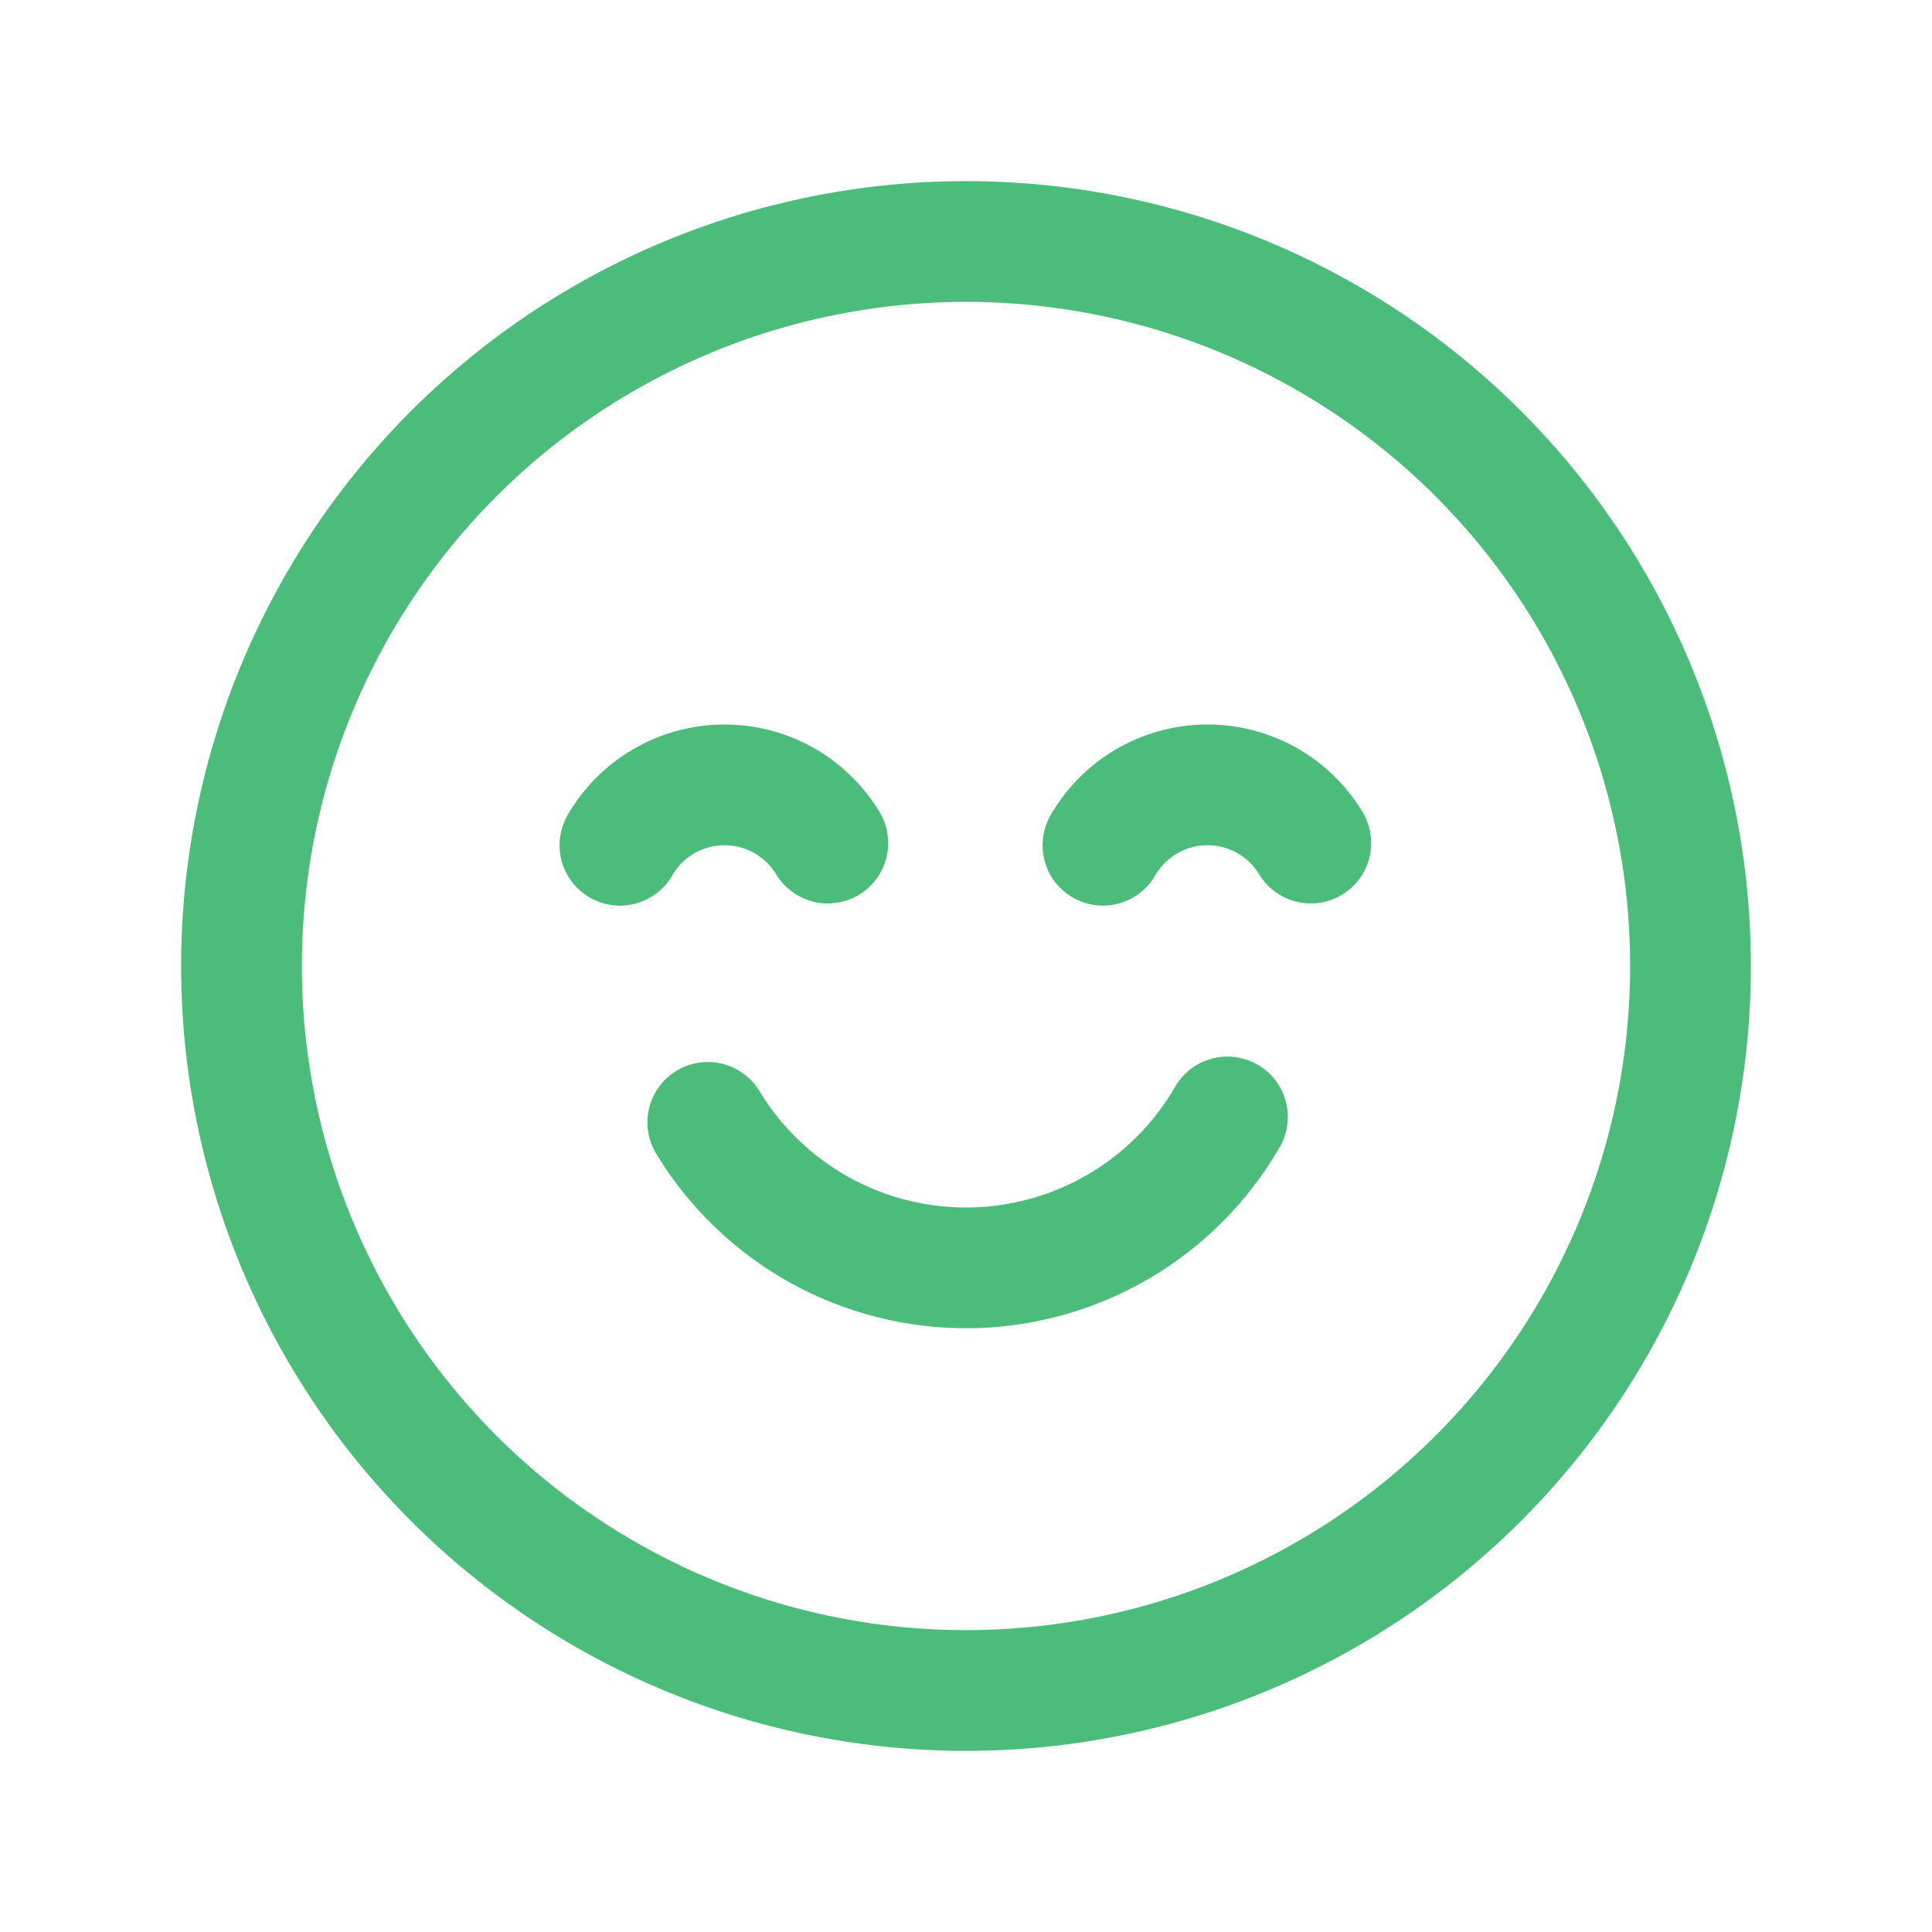
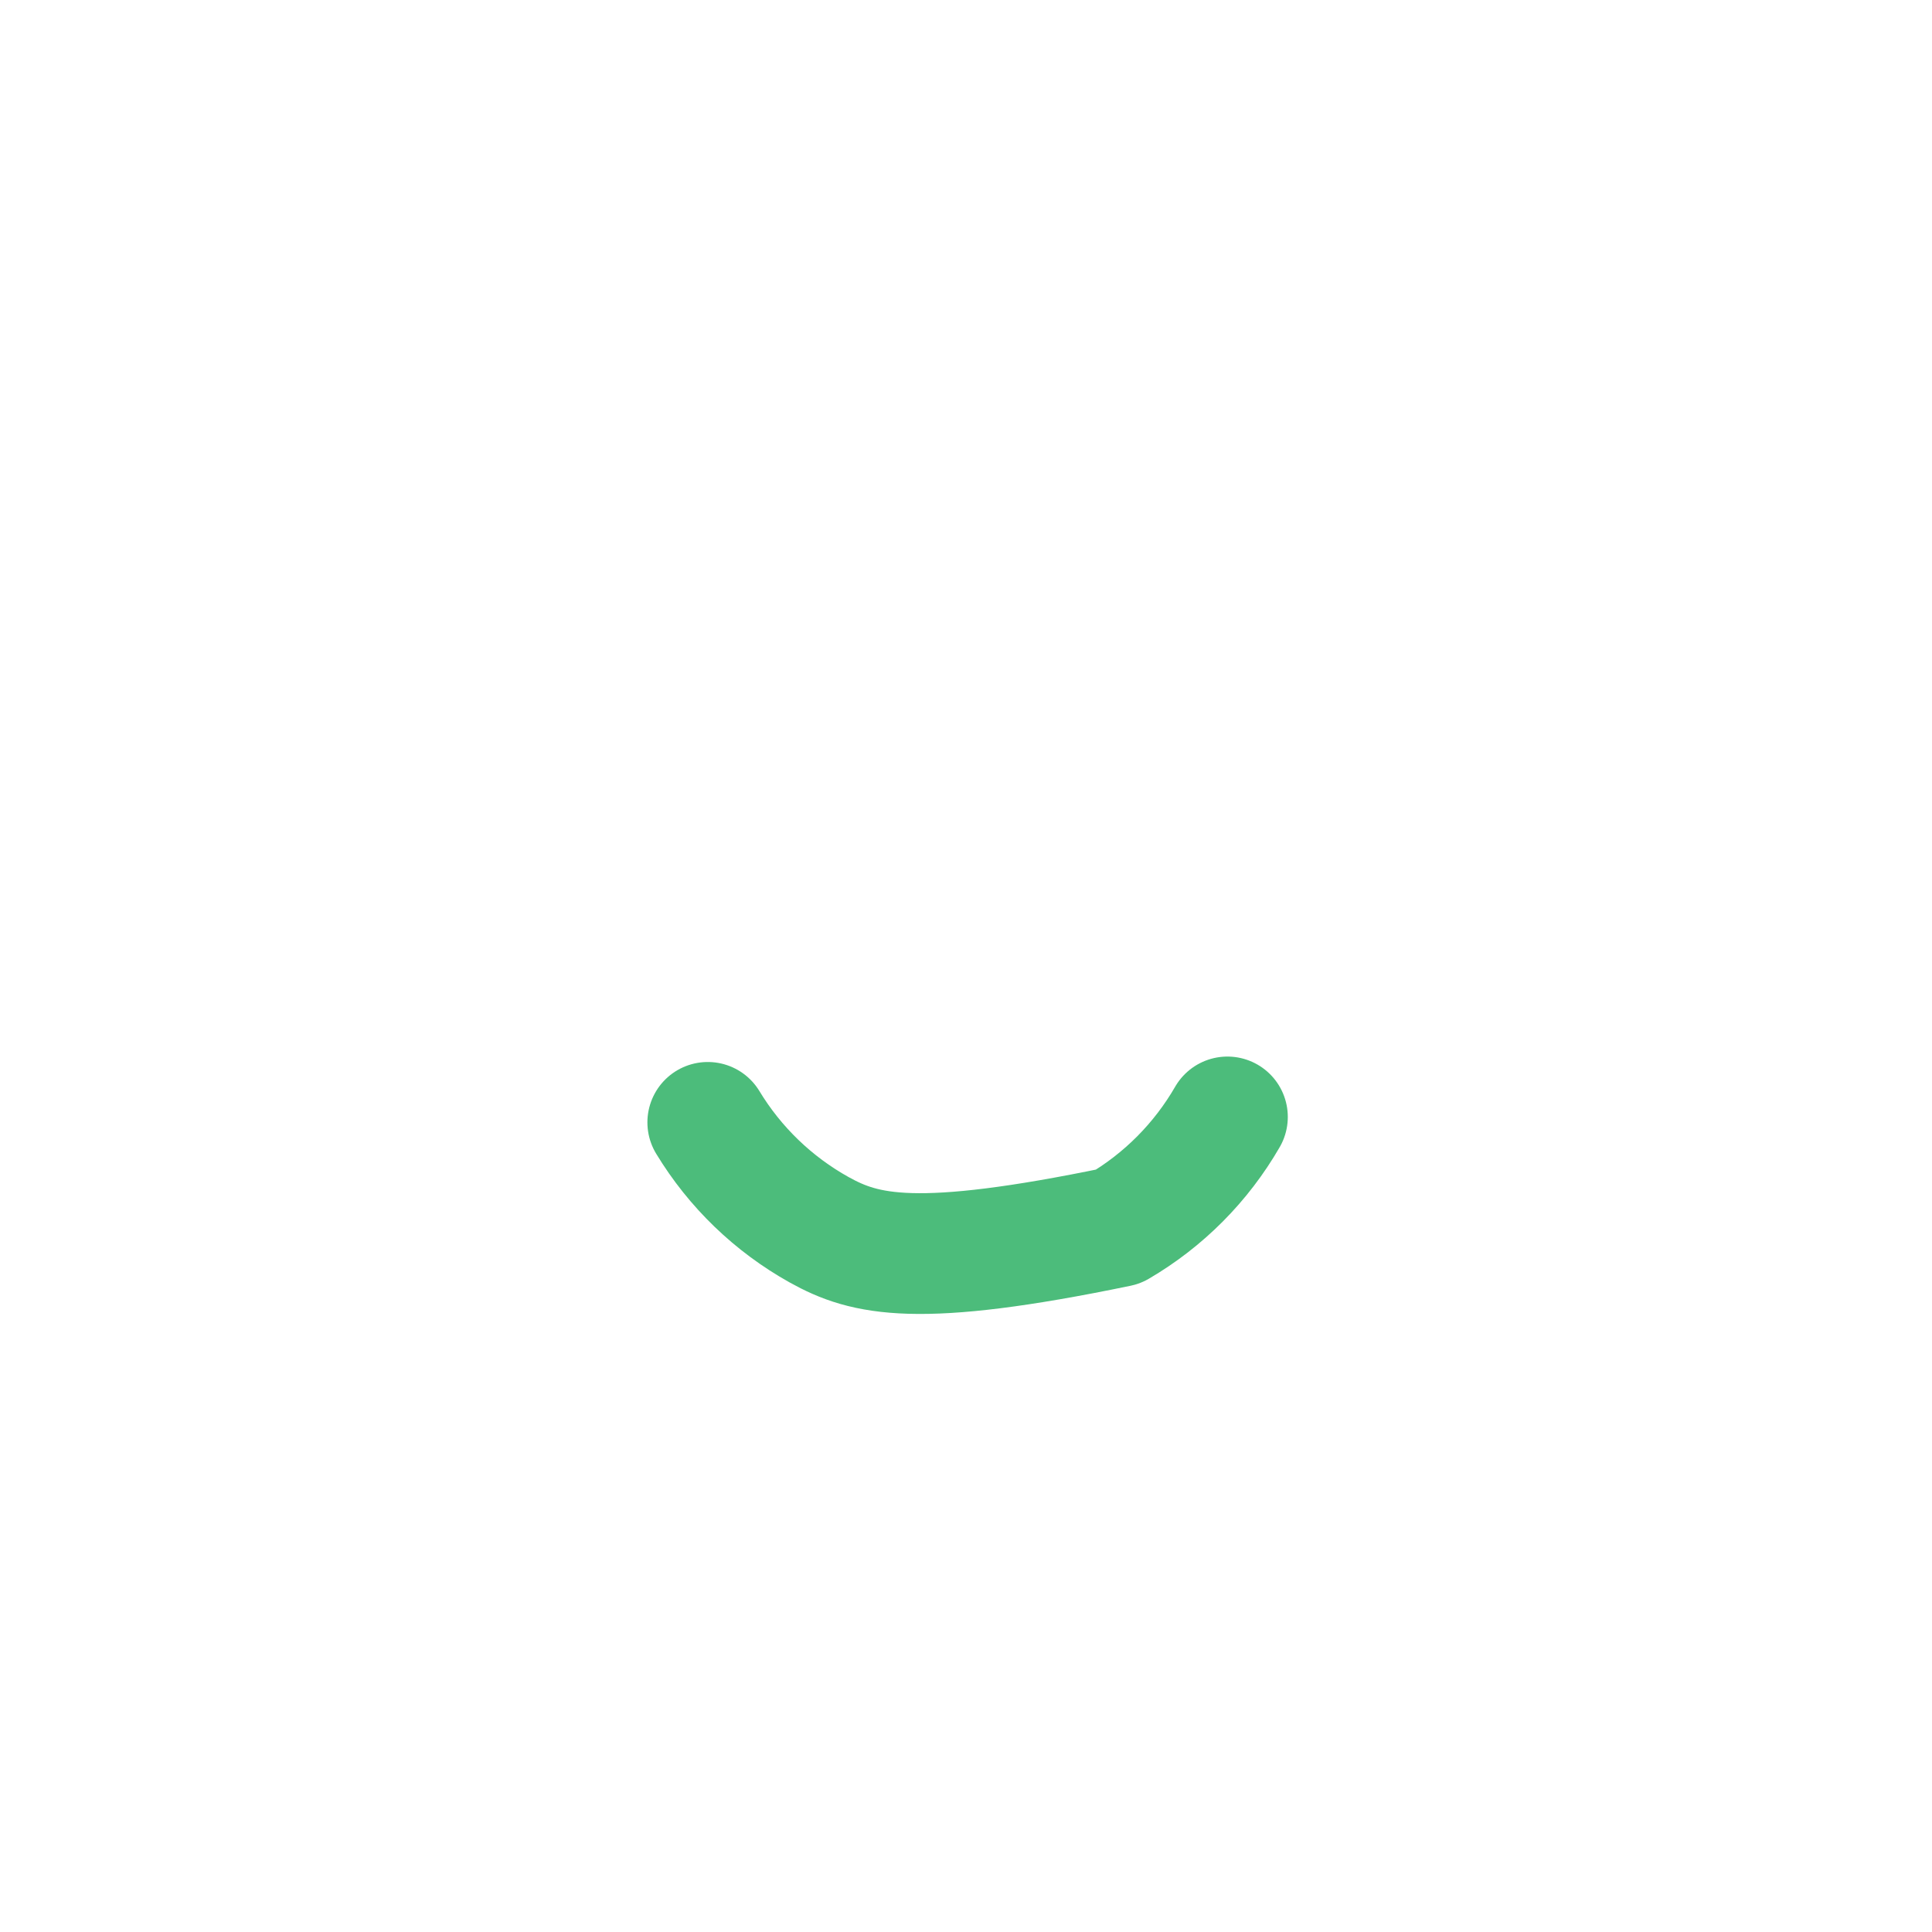
<svg xmlns="http://www.w3.org/2000/svg" width="32" height="32" viewBox="0 0 32 32" fill="none">
-   <circle cx="16" cy="16" r="12" stroke="#4CBC7B" stroke-width="2" stroke-linecap="round" stroke-linejoin="round" />
-   <path d="M20.33 18.5C19.896 19.252 19.273 19.879 18.523 20.317C17.773 20.755 16.921 20.991 16.052 21C15.184 21.009 14.328 20.791 13.568 20.369C12.809 19.946 12.173 19.333 11.723 18.59" stroke="#4CBC7B" stroke-width="2" stroke-linecap="round" stroke-linejoin="round" />
-   <path d="M10.268 14C10.442 13.699 10.691 13.448 10.991 13.273C11.291 13.098 11.632 13.004 11.979 13C12.327 12.996 12.669 13.083 12.973 13.252C13.276 13.421 13.531 13.667 13.711 13.964" stroke="#4CBC7B" stroke-width="2" stroke-linecap="round" stroke-linejoin="round" />
-   <path d="M18.268 14C18.442 13.699 18.691 13.448 18.991 13.273C19.291 13.098 19.632 13.004 19.979 13C20.327 12.996 20.669 13.083 20.973 13.252C21.276 13.421 21.531 13.667 21.711 13.964" stroke="#4CBC7B" stroke-width="2" stroke-linecap="round" stroke-linejoin="round" />
+   <path d="M20.33 18.5C19.896 19.252 19.273 19.879 18.523 20.317C15.184 21.009 14.328 20.791 13.568 20.369C12.809 19.946 12.173 19.333 11.723 18.59" stroke="#4CBC7B" stroke-width="2" stroke-linecap="round" stroke-linejoin="round" />
</svg>